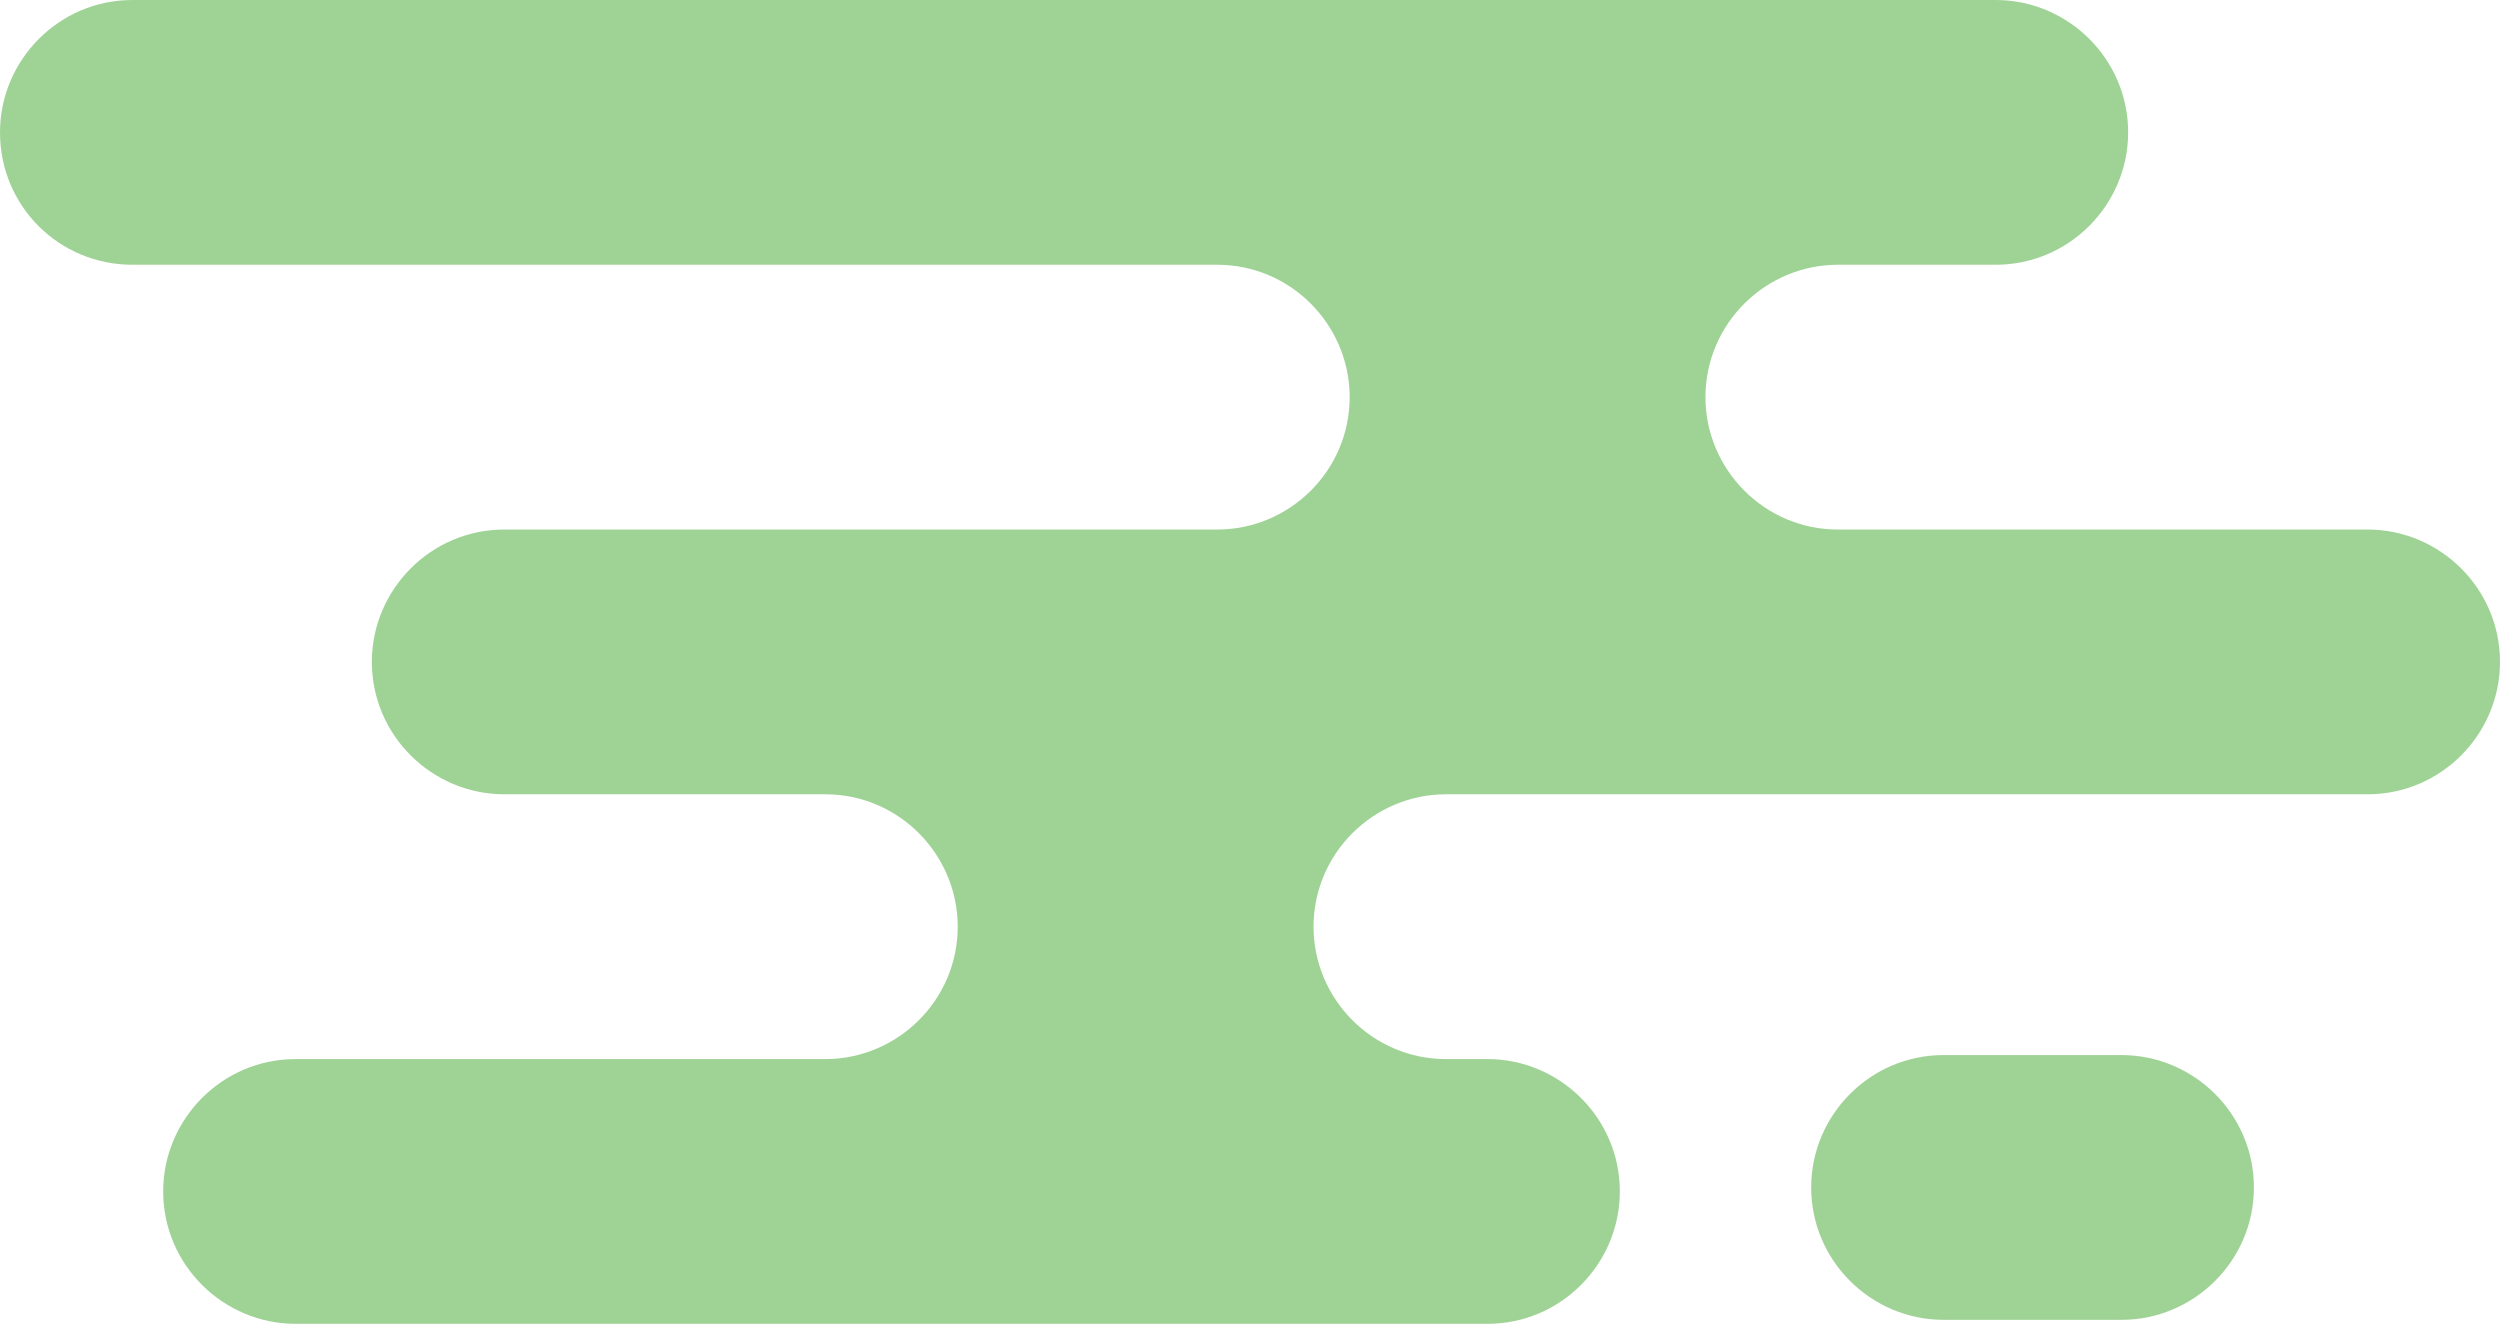
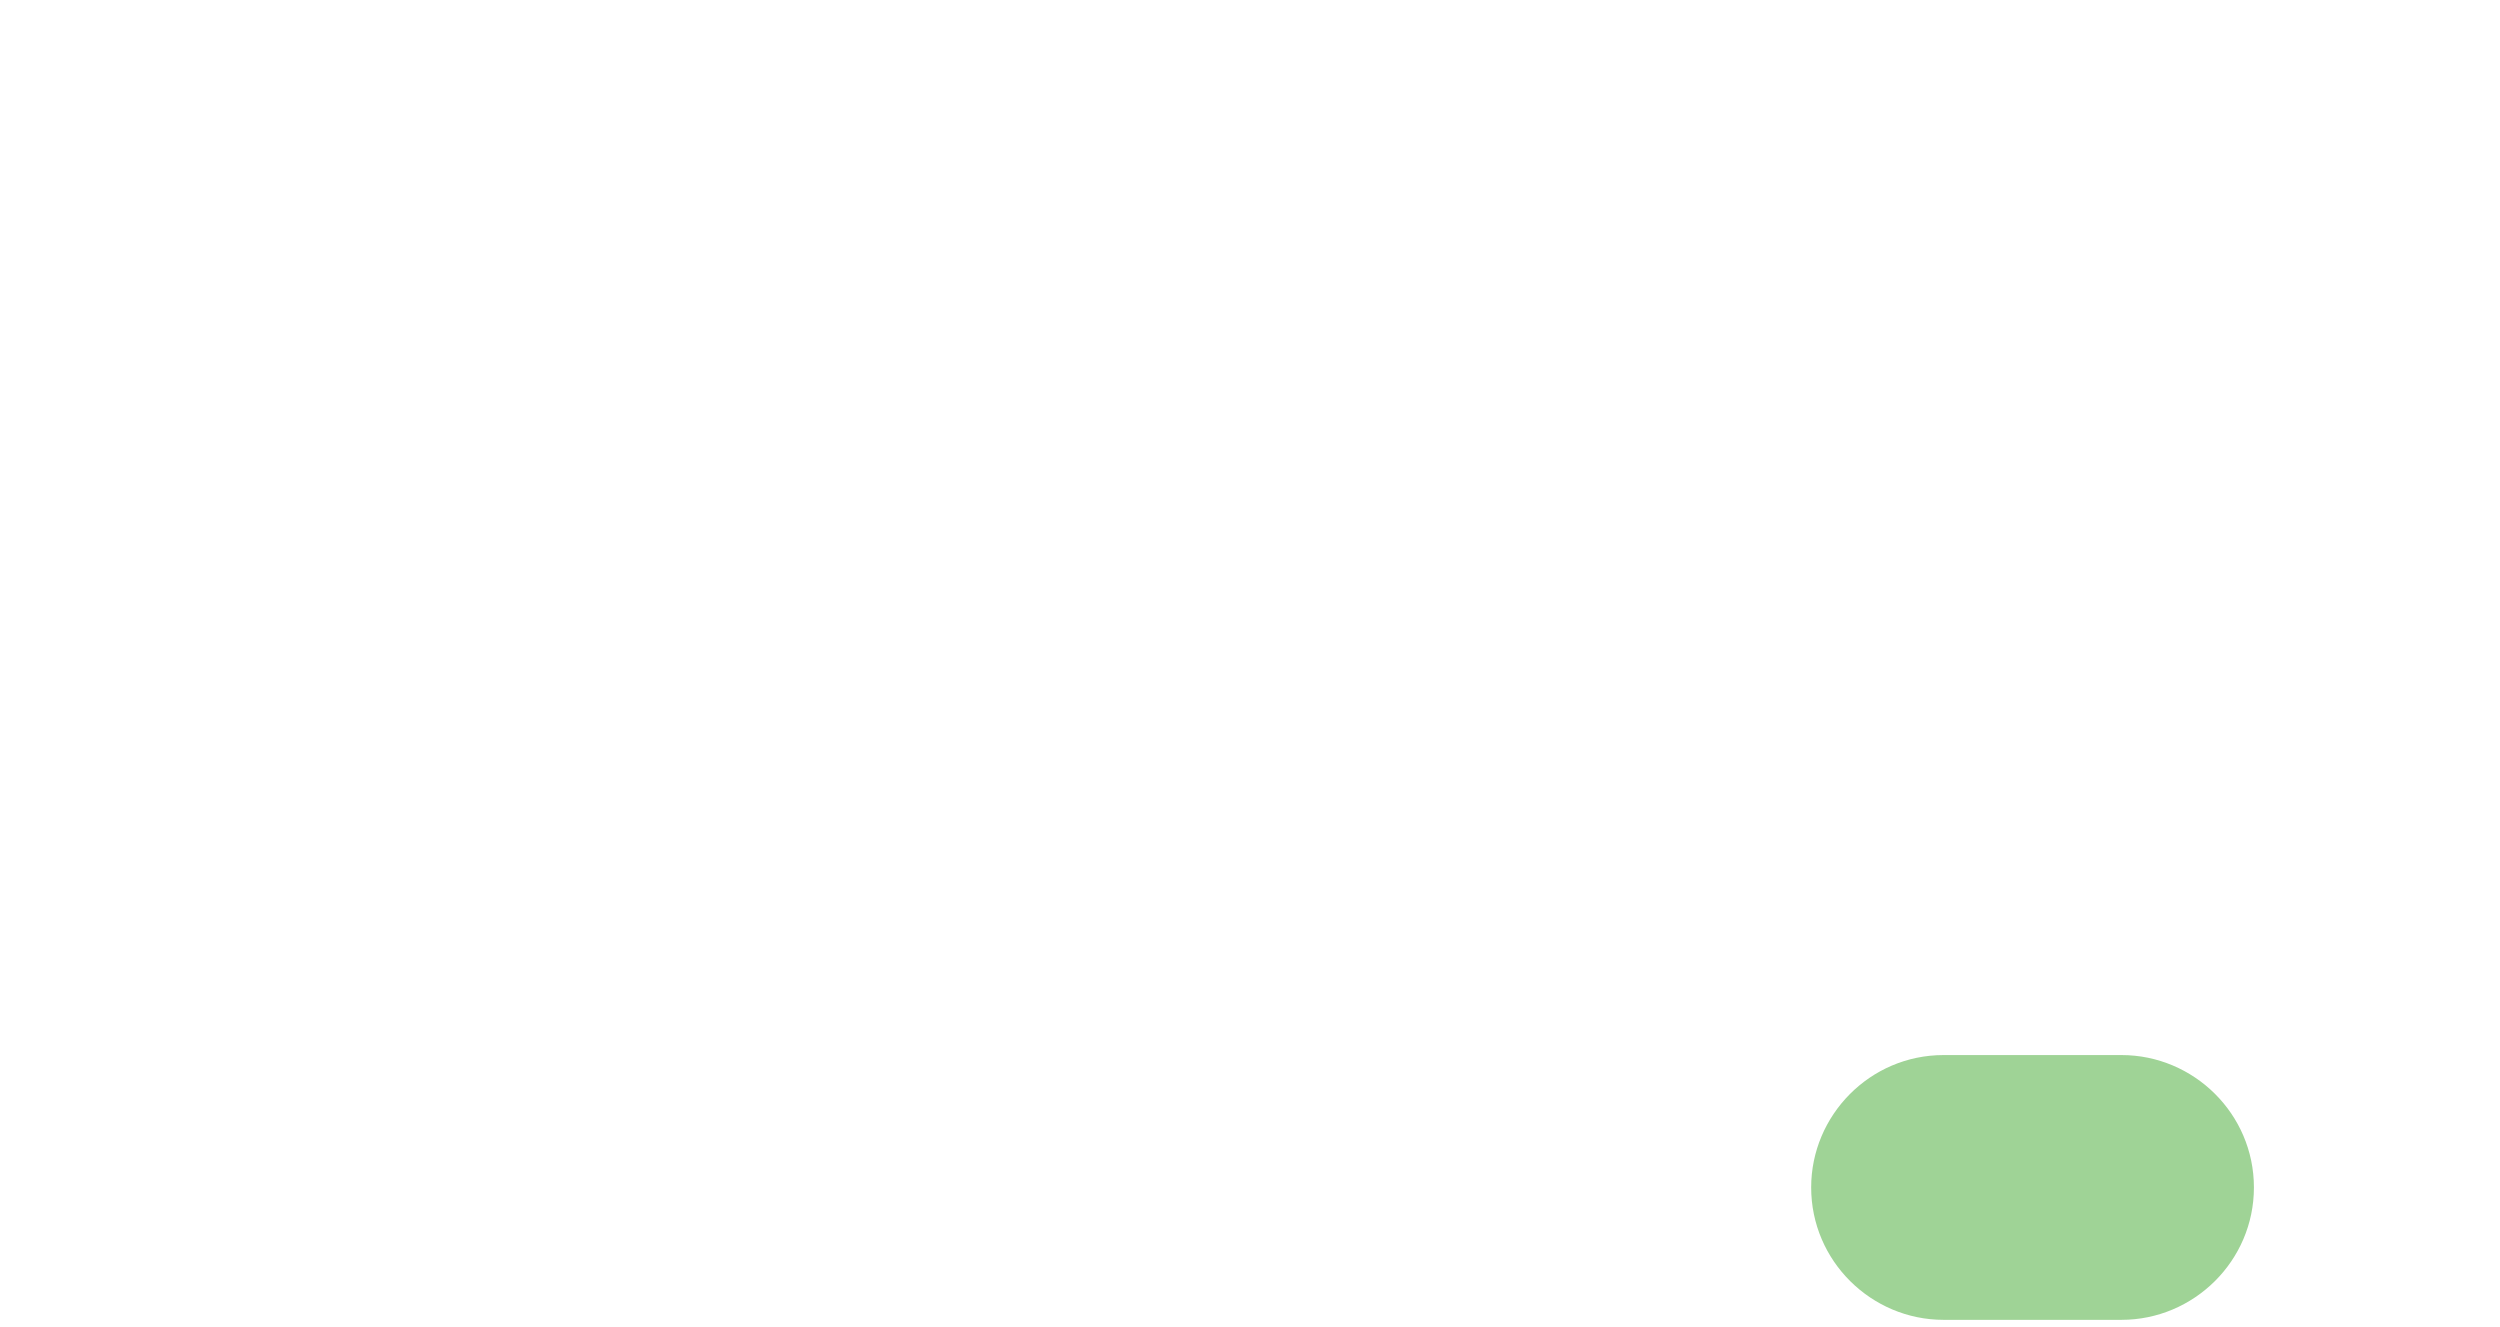
<svg xmlns="http://www.w3.org/2000/svg" width="81" height="43" viewBox="0 0 81 43" fill="none">
-   <path d="M0 4.289C0 1.95 1.907 0 4.291 0H64.661C67.002 0 68.952 1.906 68.952 4.289C68.952 6.629 67.045 8.578 64.661 8.578H59.547C57.207 8.578 55.257 10.485 55.257 12.868C55.257 15.207 57.164 17.157 59.547 17.157H76.71C79.05 17.157 81 19.063 81 21.446C81 23.786 79.093 25.735 76.71 25.735H46.849C44.509 25.735 42.559 27.642 42.559 30.025C42.559 32.364 44.465 34.314 46.849 34.314H48.193C50.533 34.314 52.483 36.22 52.483 38.603C52.483 40.943 50.576 42.892 48.193 42.892H9.578C7.238 42.892 5.287 40.986 5.287 38.603C5.287 36.264 7.194 34.314 9.578 34.314H26.74C29.08 34.314 31.03 32.407 31.03 30.025C31.03 27.685 29.124 25.735 26.74 25.735H16.339C13.998 25.735 12.048 23.829 12.048 21.446C12.048 19.107 13.955 17.157 16.339 17.157H39.438C41.779 17.157 43.729 15.251 43.729 12.868C43.729 10.528 41.822 8.578 39.438 8.578H4.291C1.907 8.578 0 6.672 0 4.289Z" fill="#9FD396" />
  <path d="M68.736 42.763H62.972C60.632 42.763 58.682 40.856 58.682 38.473C58.682 36.134 60.589 34.184 62.972 34.184H68.736C71.076 34.184 73.027 36.09 73.027 38.473C73.027 40.856 71.076 42.763 68.736 42.763Z" fill="#9FD396" />
</svg>